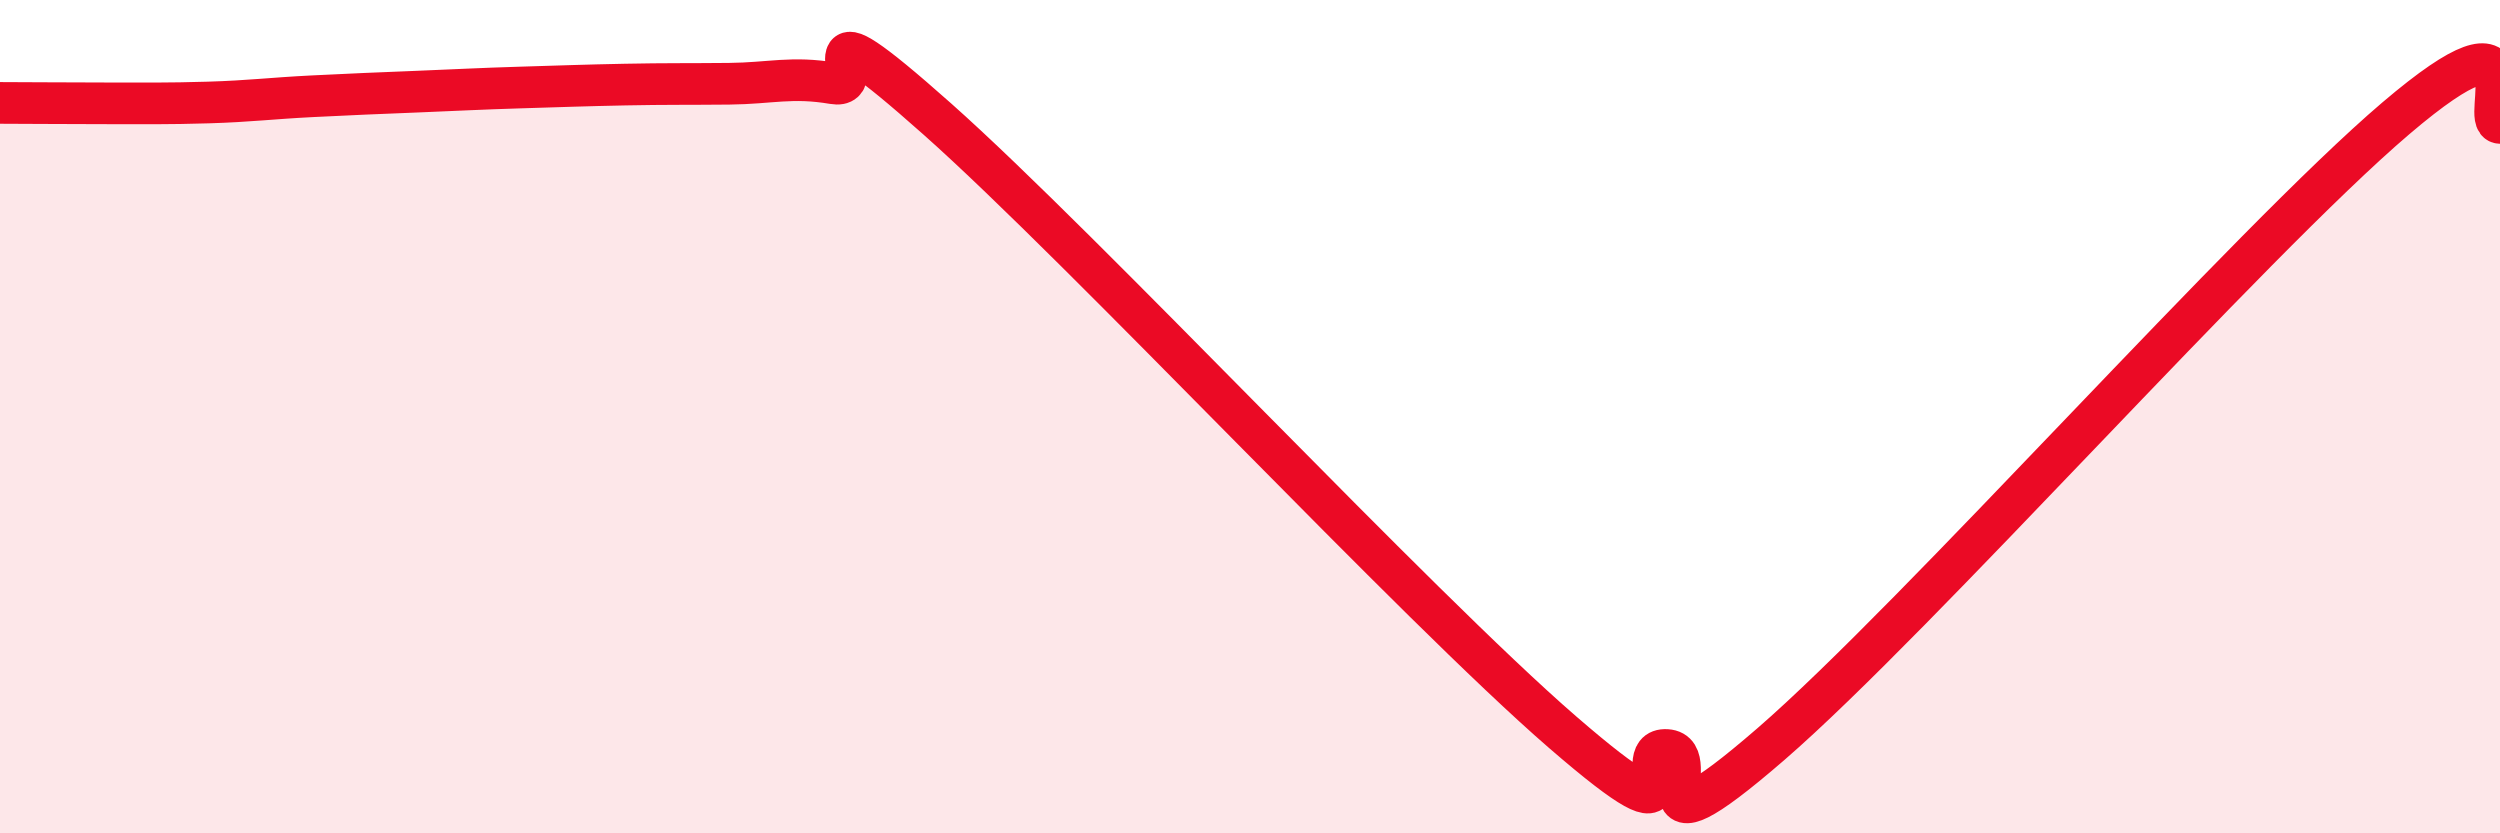
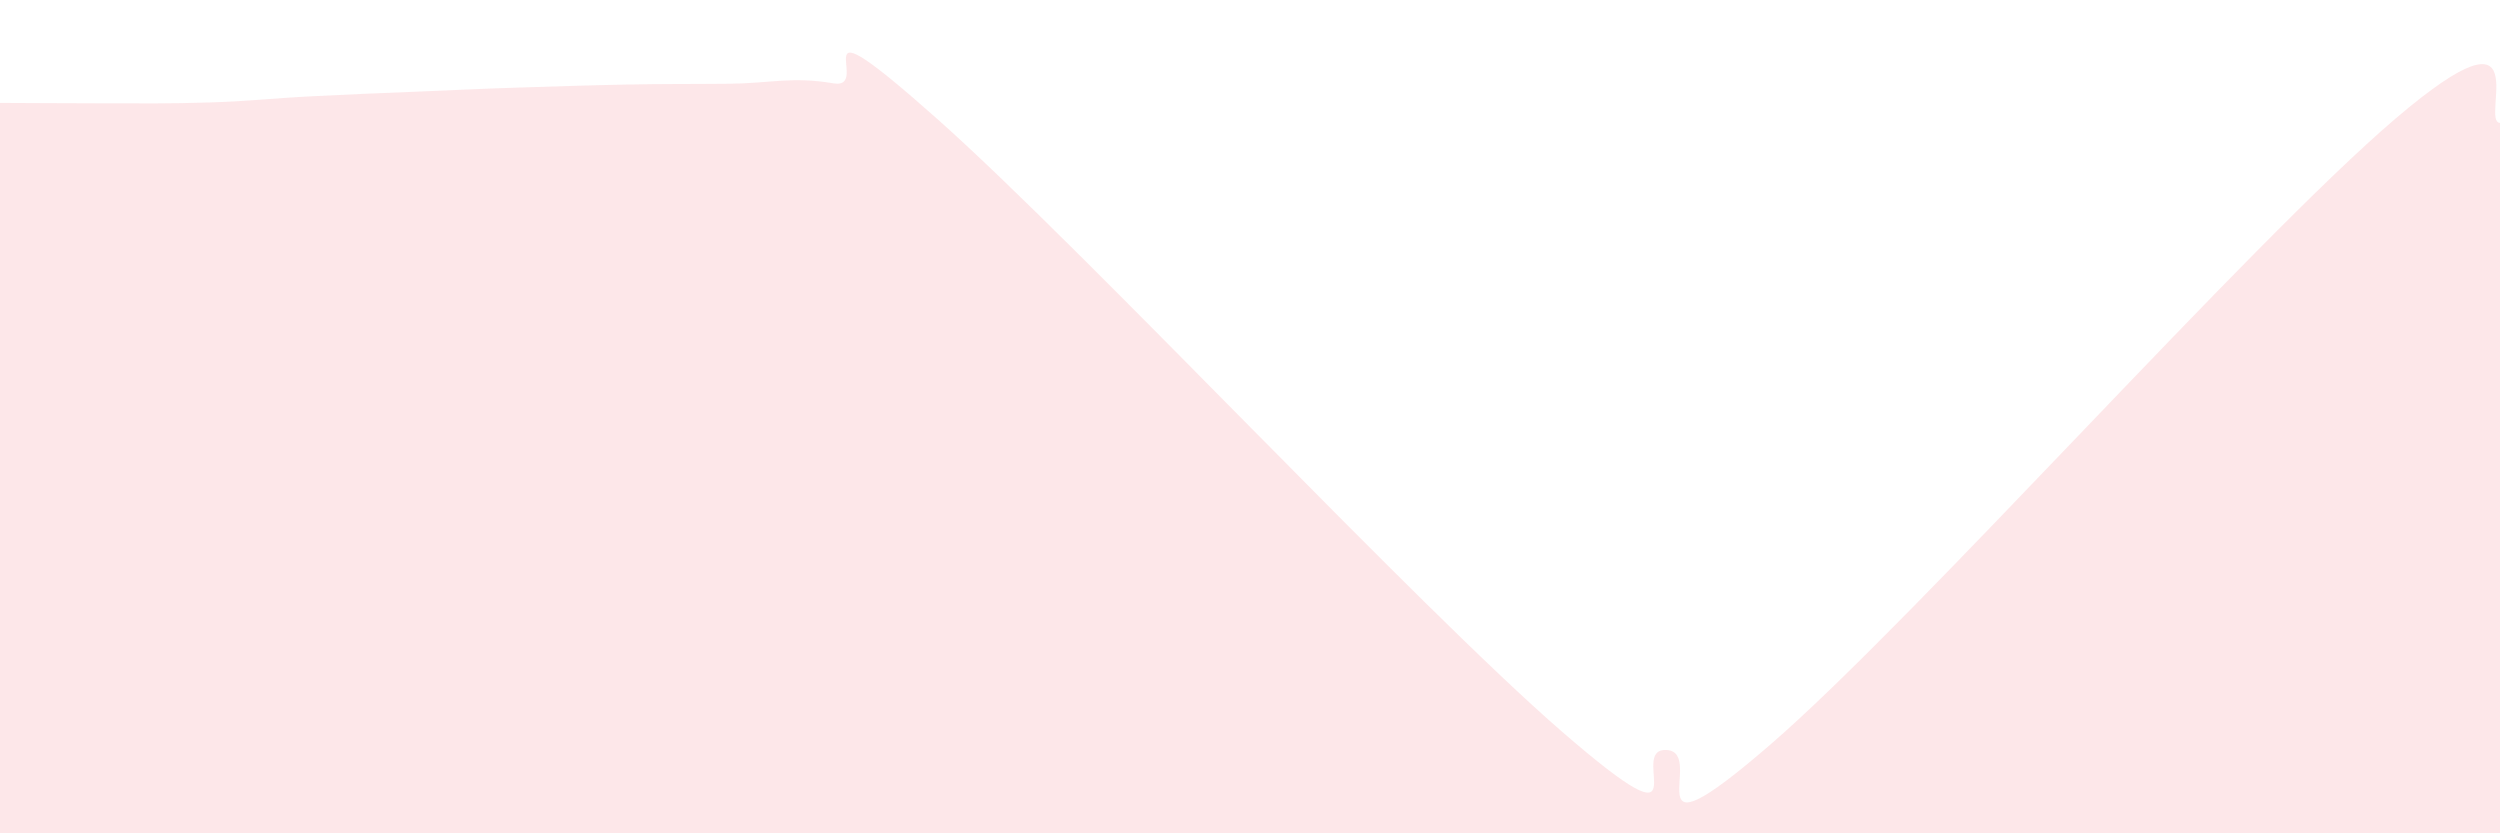
<svg xmlns="http://www.w3.org/2000/svg" width="60" height="20" viewBox="0 0 60 20">
  <path d="M 0,2.47 C 0.5,2.47 1.5,2.48 2.5,2.48 C 3.5,2.48 4,2.49 5,2.46 C 6,2.43 6.5,2.36 7.5,2.31 C 8.5,2.26 9,2.24 10,2.2 C 11,2.16 11.5,2.13 12.5,2.1 C 13.5,2.07 14,2.05 15,2.03 C 16,2.01 16.5,2.02 17.5,2.01 C 18.5,2 19,1.83 20,2 C 21,2.17 19,-0.25 22.5,2.86 C 26,5.97 34,14.54 37.5,17.57 C 41,20.6 39,17.94 40,18 C 41,18.06 39,20.89 42.5,17.86 C 46,14.83 54,5.82 57.5,2.84 C 61,-0.14 59.5,2.93 60,2.95L60 20L0 20Z" fill="#EB0A25" opacity="0.1" stroke-linecap="round" stroke-linejoin="round" />
-   <path d="M 0,2.47 C 0.5,2.47 1.5,2.48 2.5,2.48 C 3.5,2.48 4,2.49 5,2.46 C 6,2.43 6.5,2.36 7.5,2.31 C 8.5,2.26 9,2.24 10,2.2 C 11,2.16 11.5,2.13 12.5,2.1 C 13.5,2.07 14,2.05 15,2.03 C 16,2.01 16.5,2.02 17.5,2.01 C 18.5,2 19,1.83 20,2 C 21,2.17 19,-0.25 22.5,2.86 C 26,5.97 34,14.54 37.5,17.57 C 41,20.6 39,17.94 40,18 C 41,18.06 39,20.89 42.5,17.86 C 46,14.83 54,5.82 57.5,2.84 C 61,-0.14 59.5,2.93 60,2.95" stroke="#EB0A25" stroke-width="1" fill="none" stroke-linecap="round" stroke-linejoin="round" />
</svg>